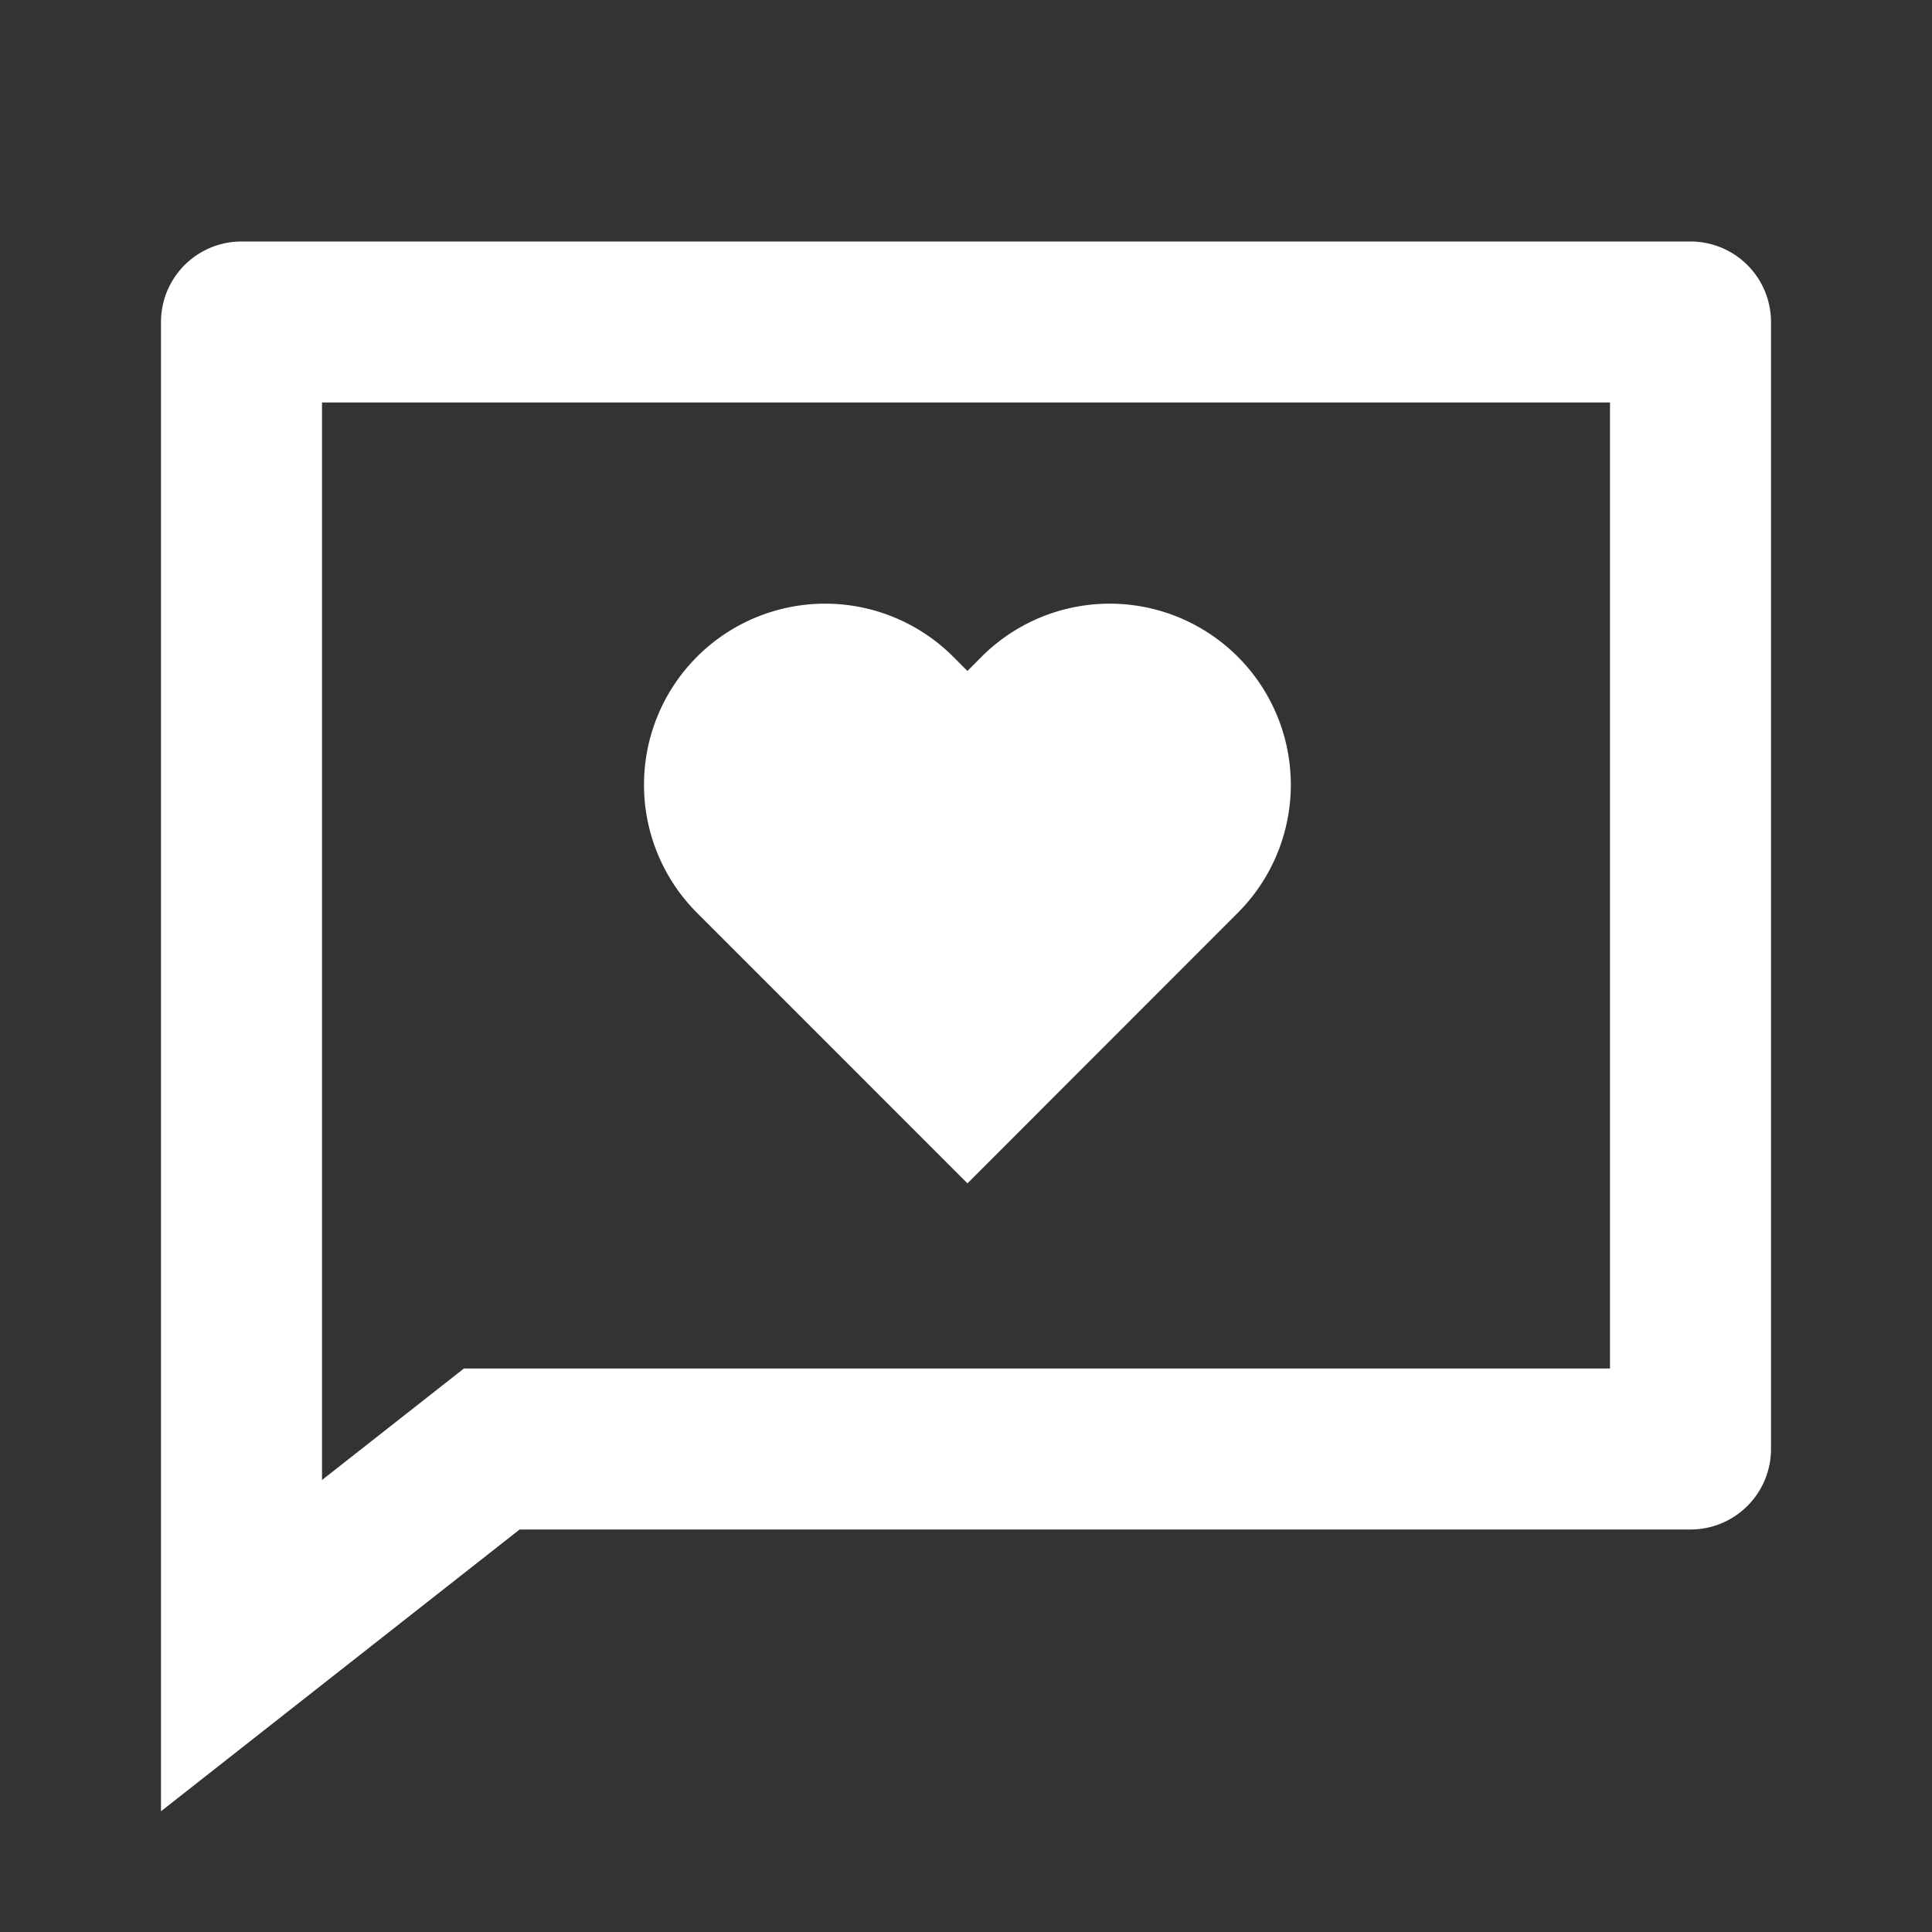
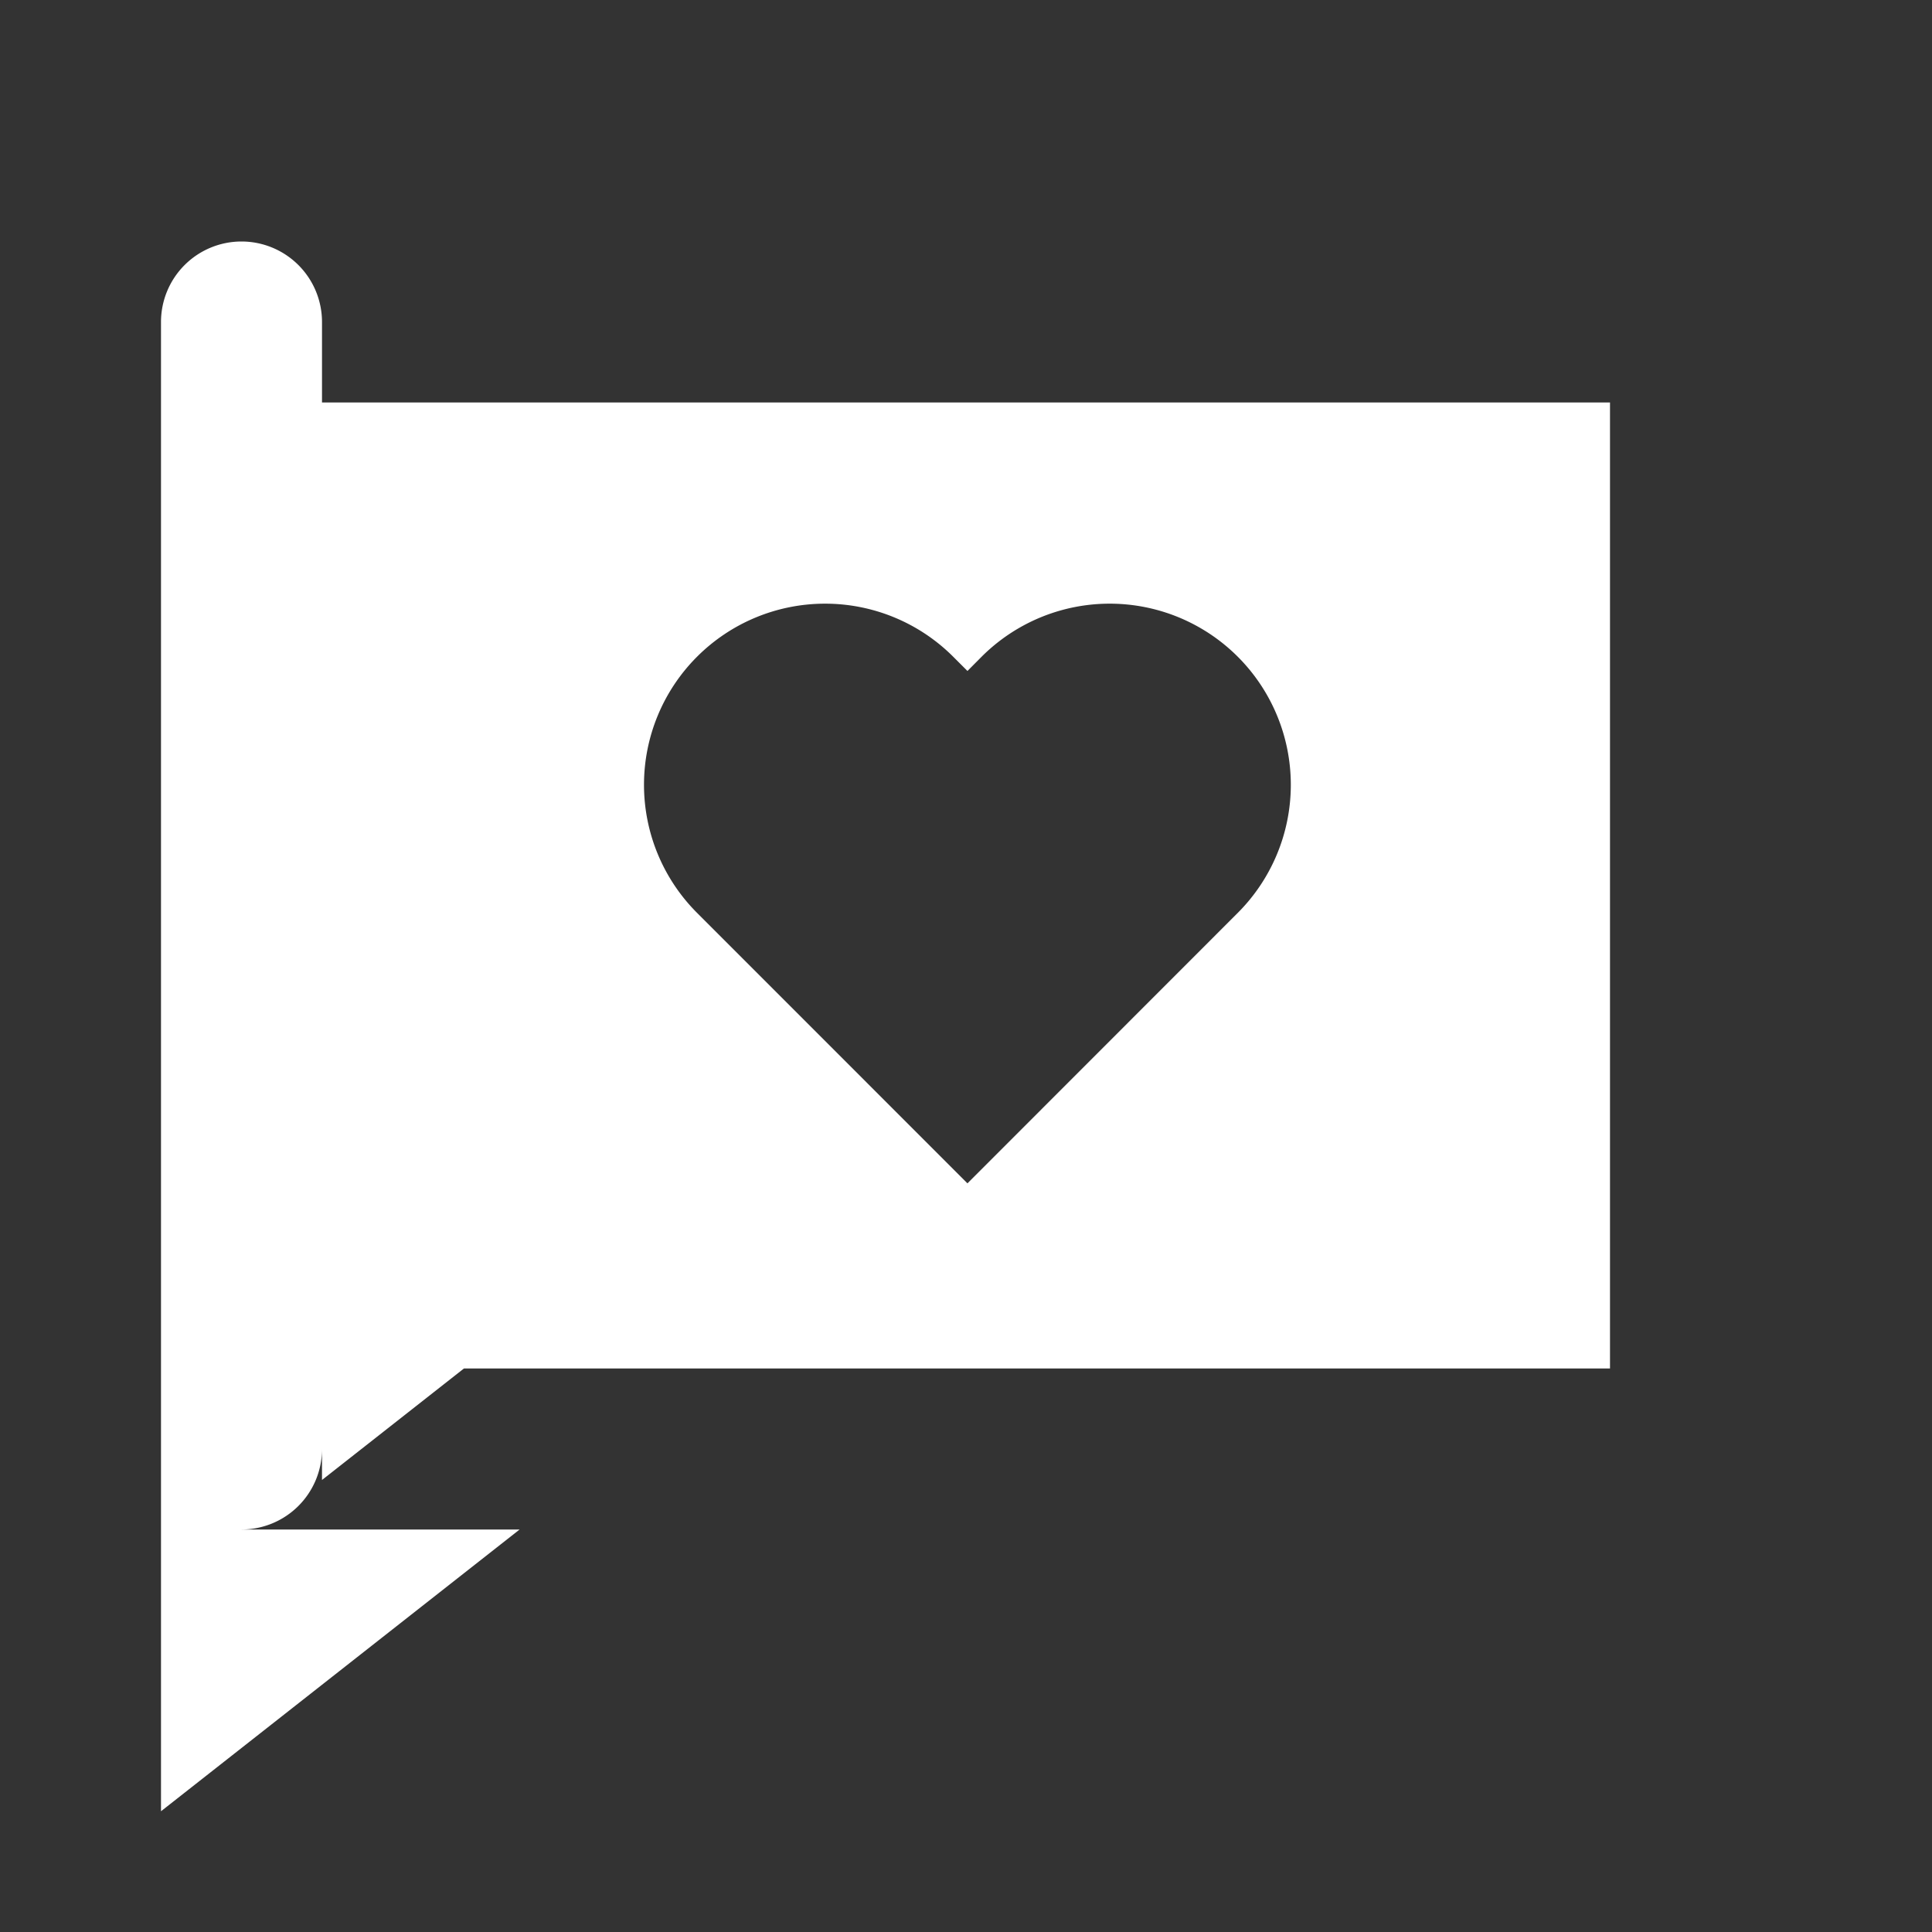
<svg xmlns="http://www.w3.org/2000/svg" viewBox="0 0 24 24">
  <rect x="0" y="0" width="24" height="24" fill="#333333" stroke="none" />
-   <path fill="rgba(255,255,255,1)" d="M6.455 19 2 22.5V4a1 1 0 0 1 1-1h18a1 1 0 0 1 1 1v14a1 1 0 0 1-1 1H6.455ZM4 18.385 5.763 17H20V5H4v13.385Zm8.018-3.685L8.659 11.34a2.25 2.25 0 0 1 3.182-3.182l.177.177.176-.177a2.25 2.25 0 0 1 3.182 3.182L12.018 14.7Z" />
+   <path fill="rgba(255,255,255,1)" d="M6.455 19 2 22.5V4a1 1 0 0 1 1-1a1 1 0 0 1 1 1v14a1 1 0 0 1-1 1H6.455ZM4 18.385 5.763 17H20V5H4v13.385Zm8.018-3.685L8.659 11.34a2.25 2.25 0 0 1 3.182-3.182l.177.177.176-.177a2.25 2.25 0 0 1 3.182 3.182L12.018 14.7Z" />
</svg>